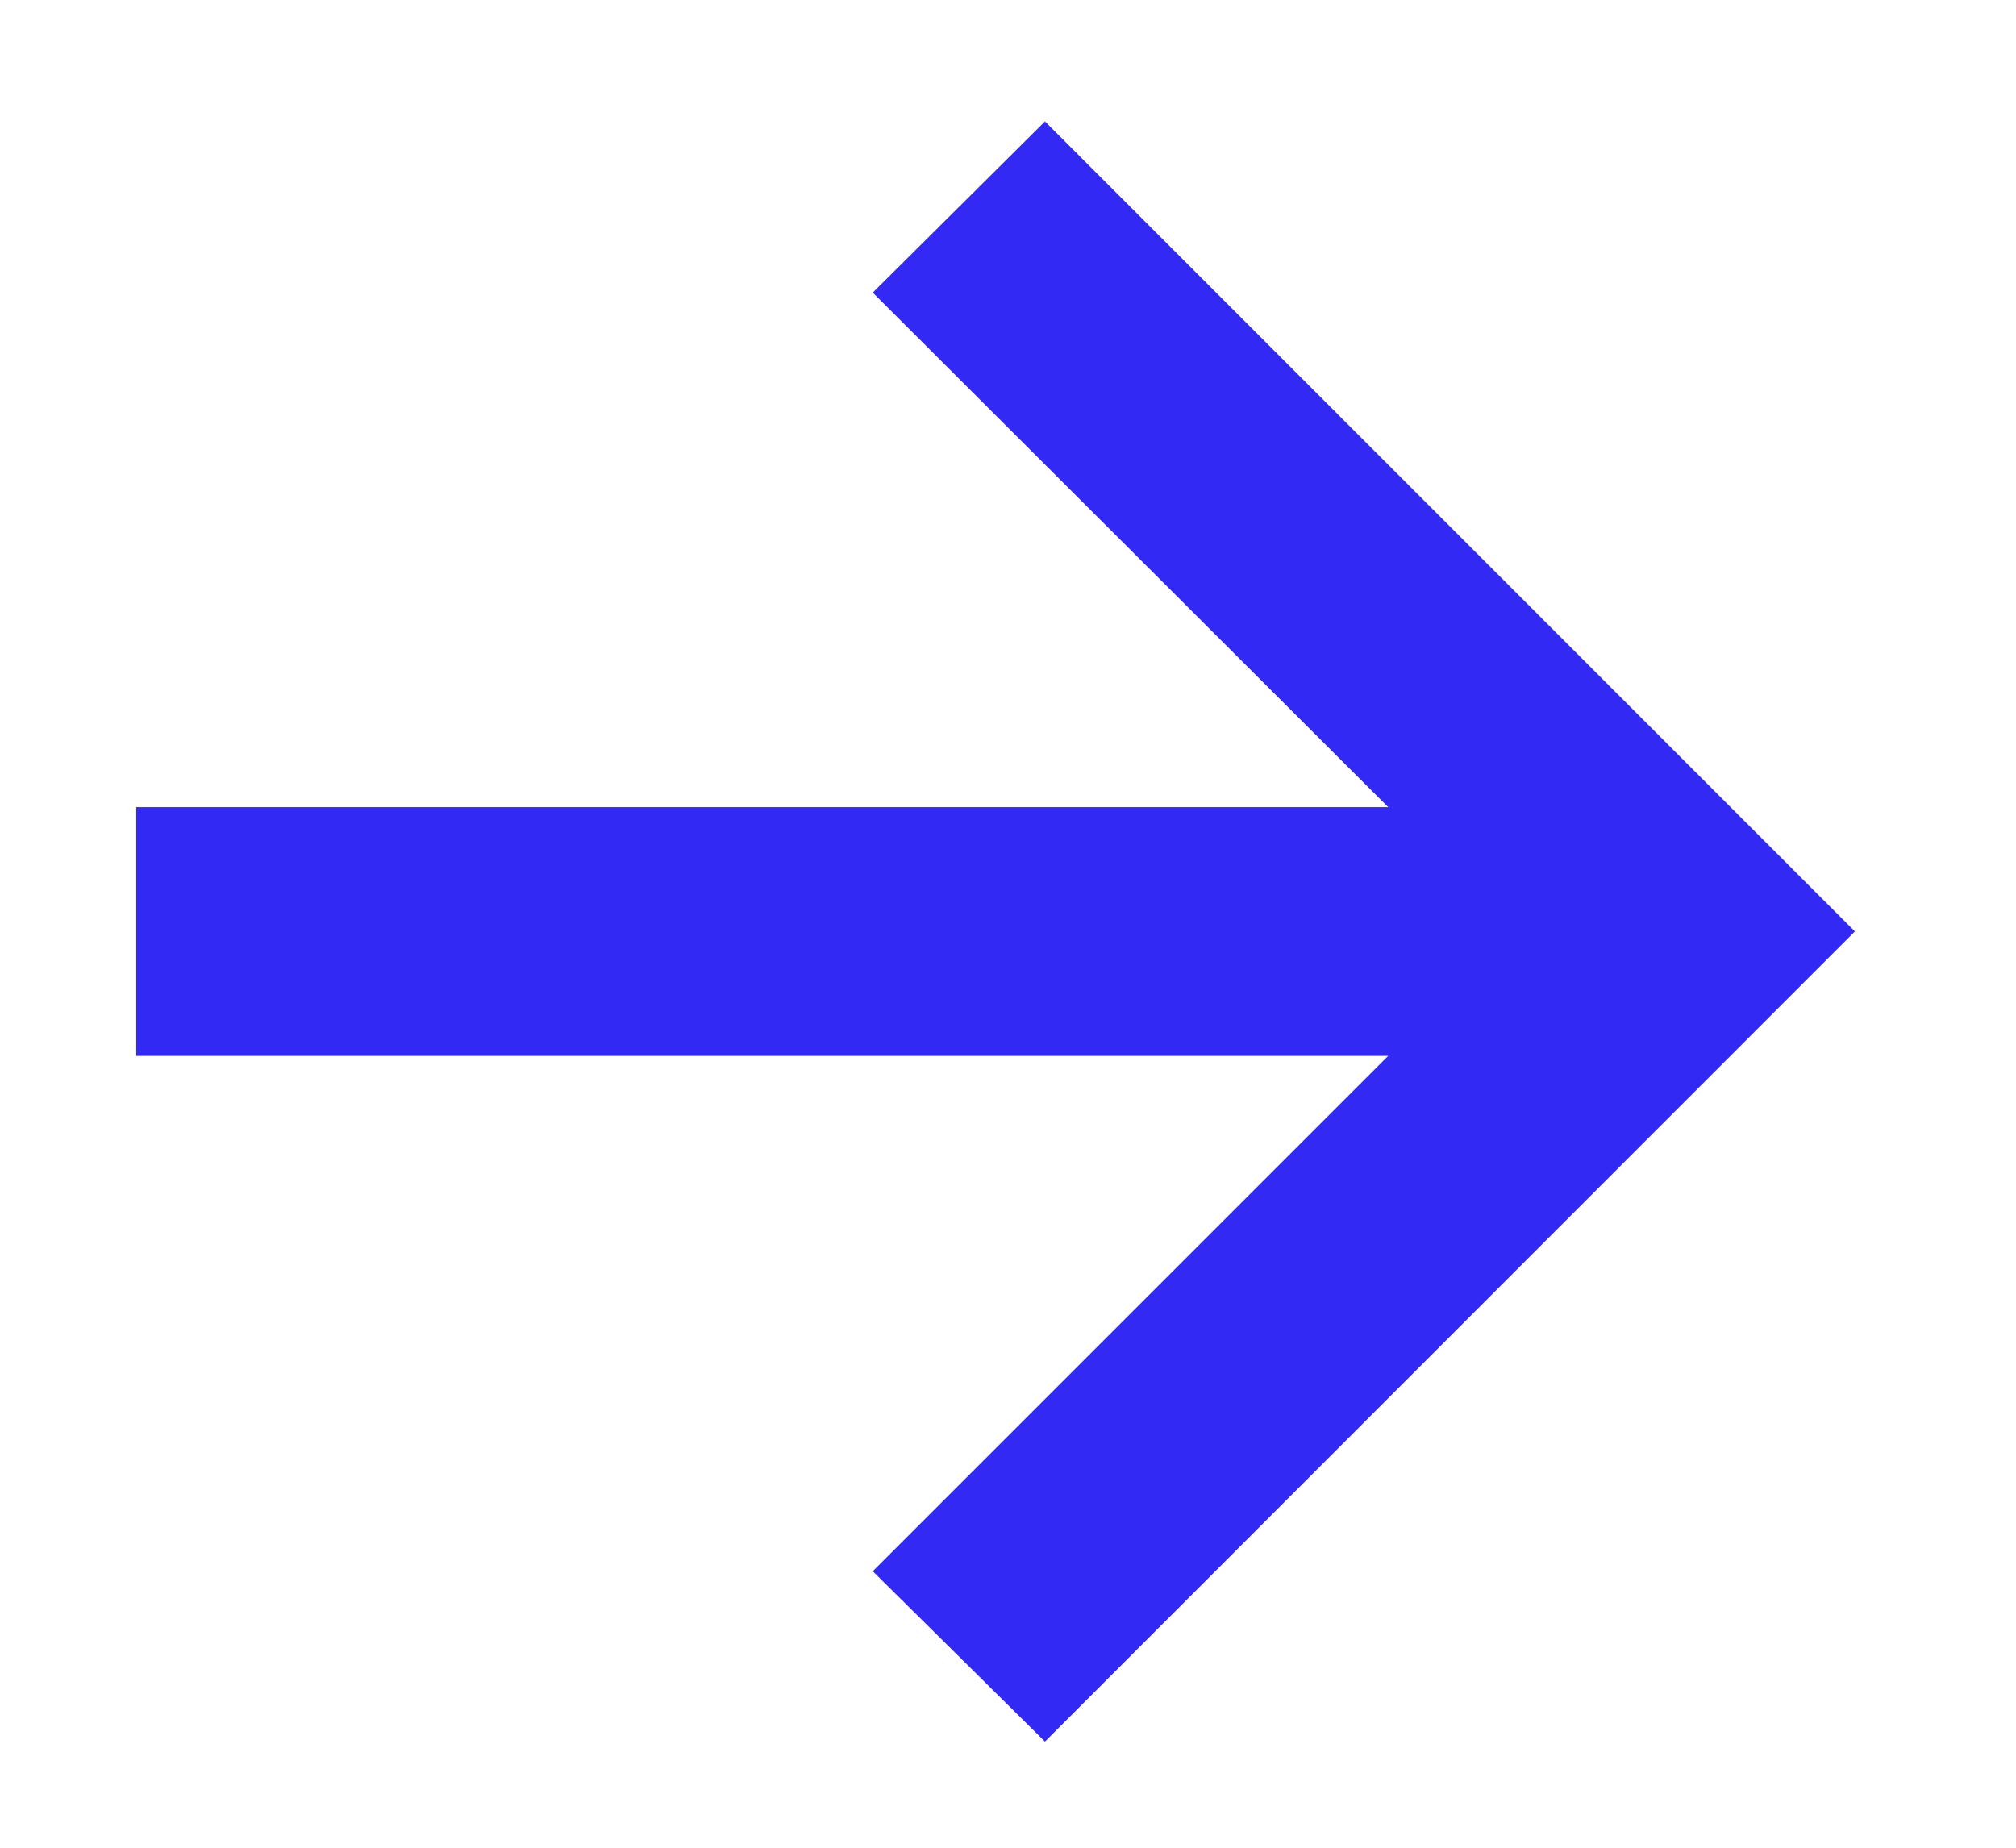
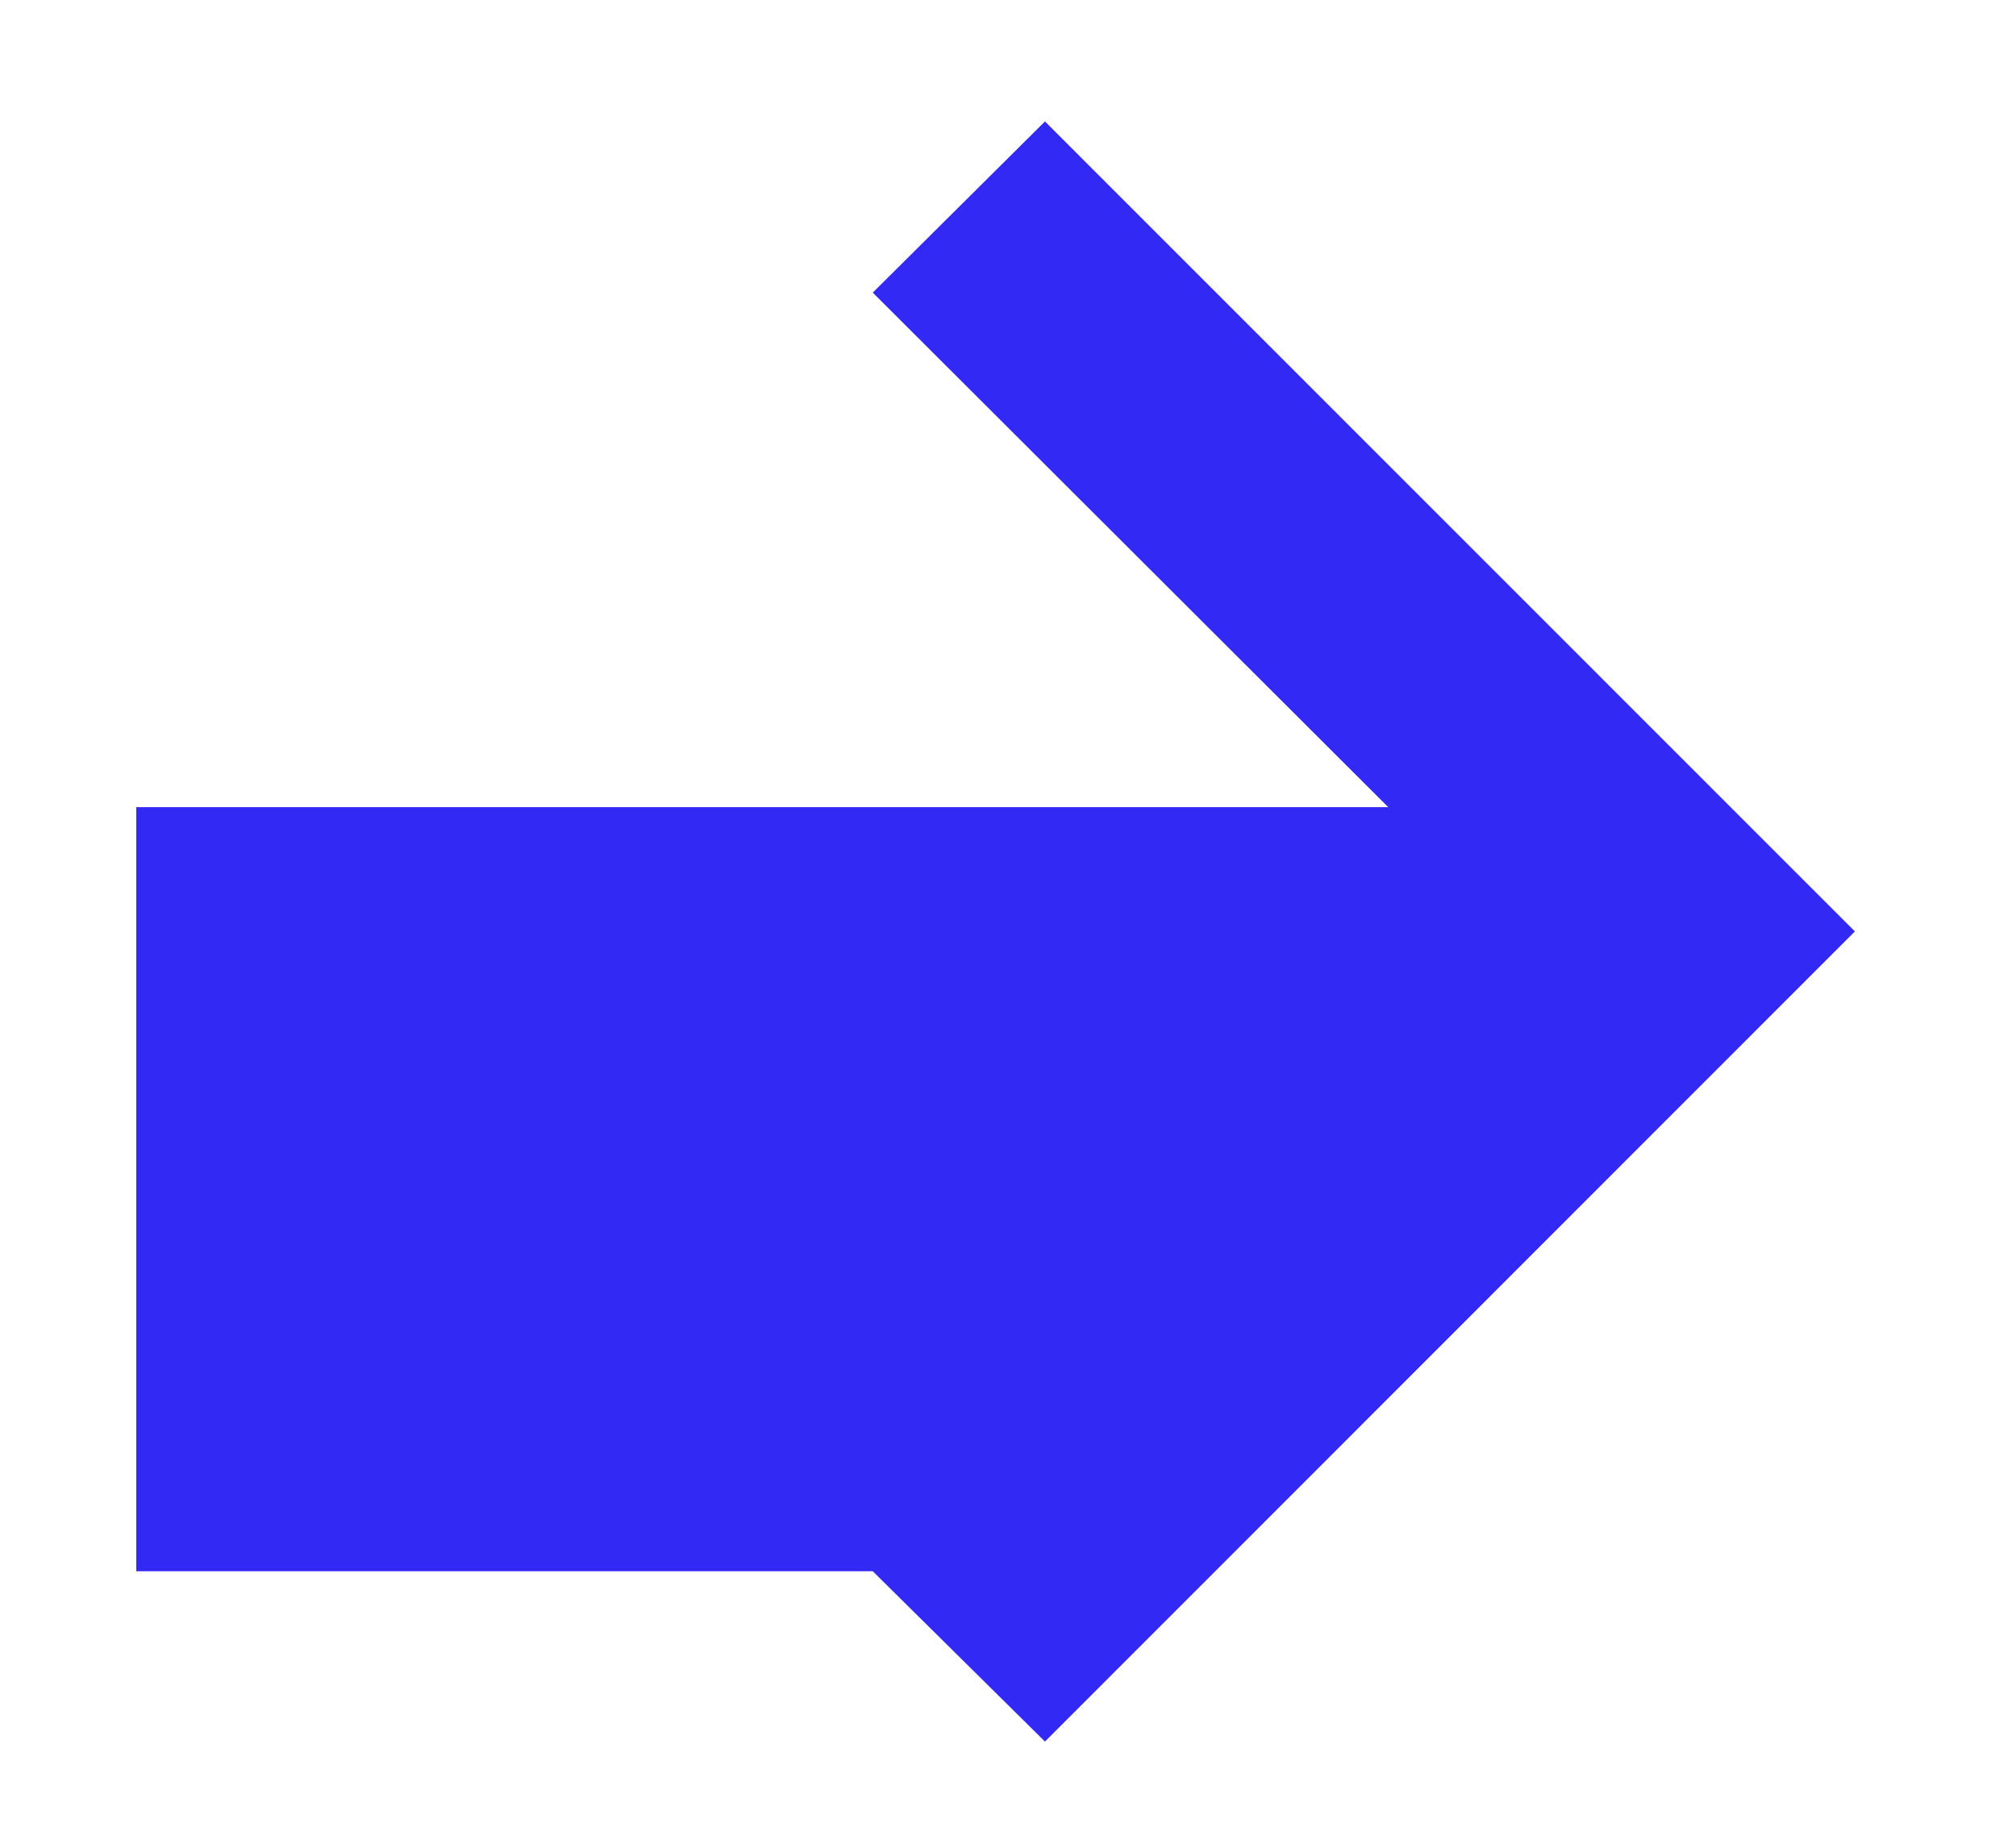
<svg xmlns="http://www.w3.org/2000/svg" width="12" height="11" viewBox="0 0 12 11" fill="none">
-   <path d="M6.22 10.368L5.195 9.354L8.263 6.286H0.811V4.805H8.263L5.195 1.742L6.22 0.723L11.041 5.545L6.22 10.368Z" fill="#3329F5" />
+   <path d="M6.22 10.368L5.195 9.354H0.811V4.805H8.263L5.195 1.742L6.22 0.723L11.041 5.545L6.22 10.368Z" fill="#3329F5" />
</svg>